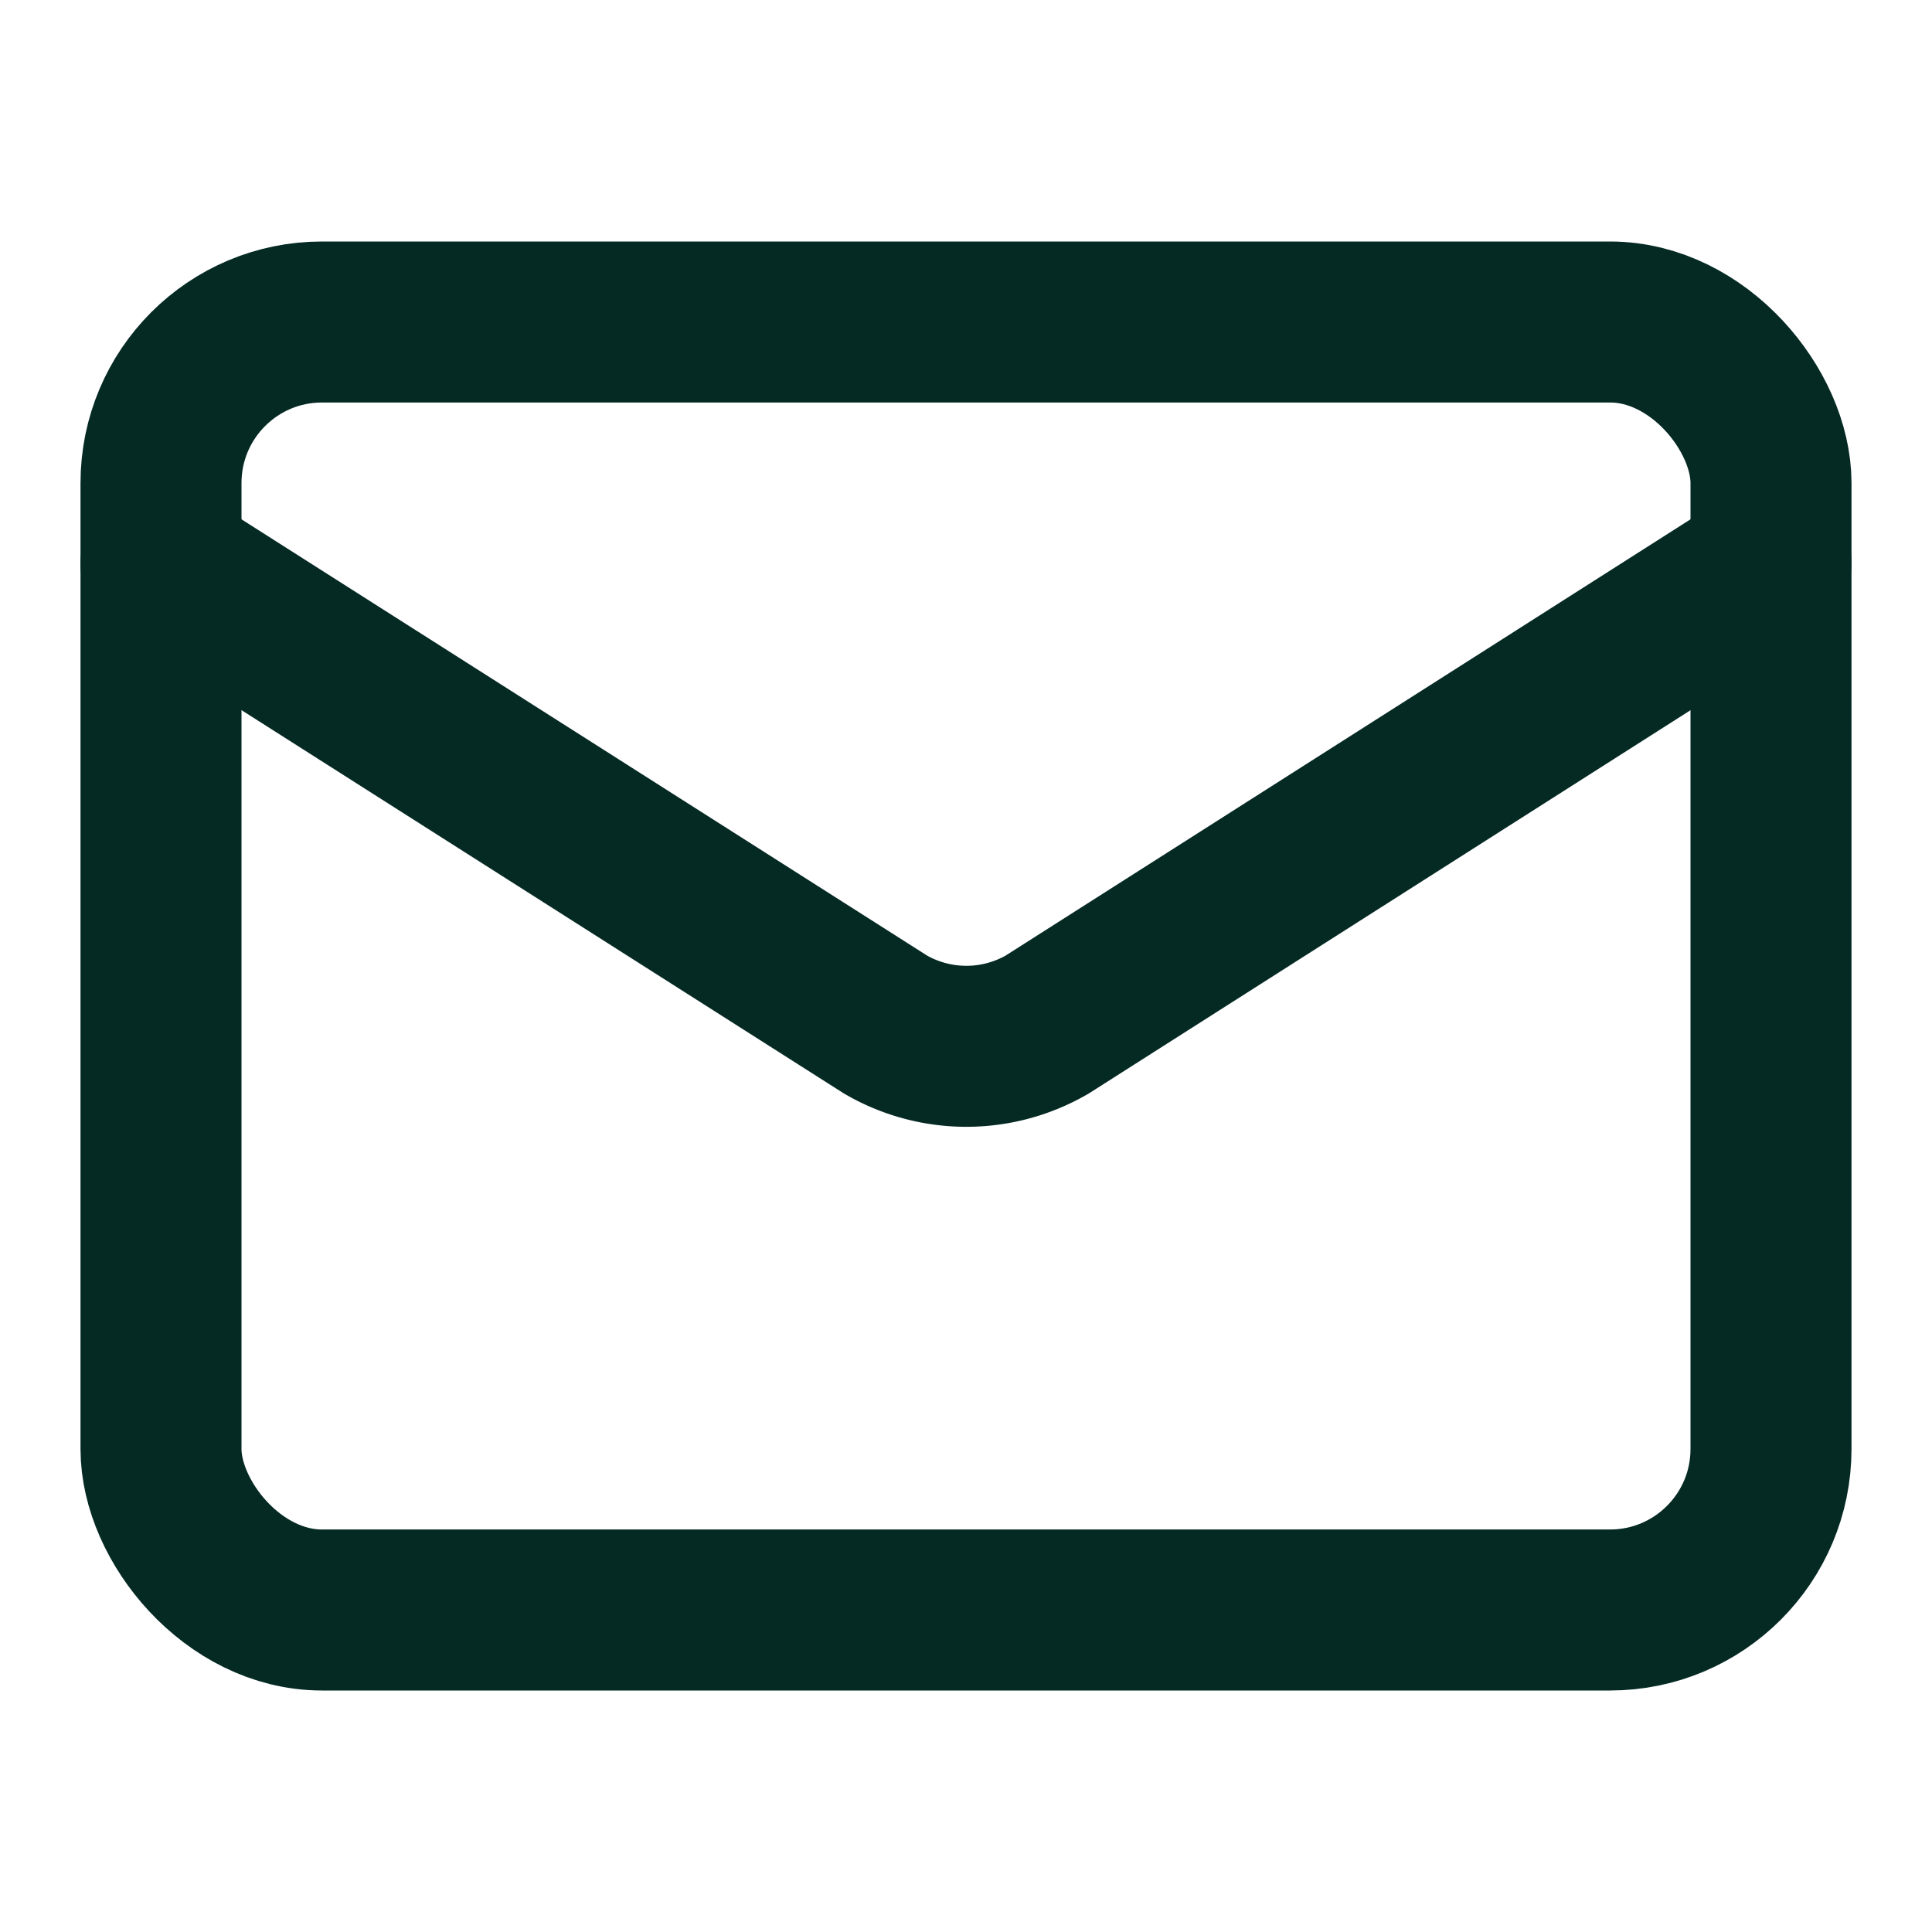
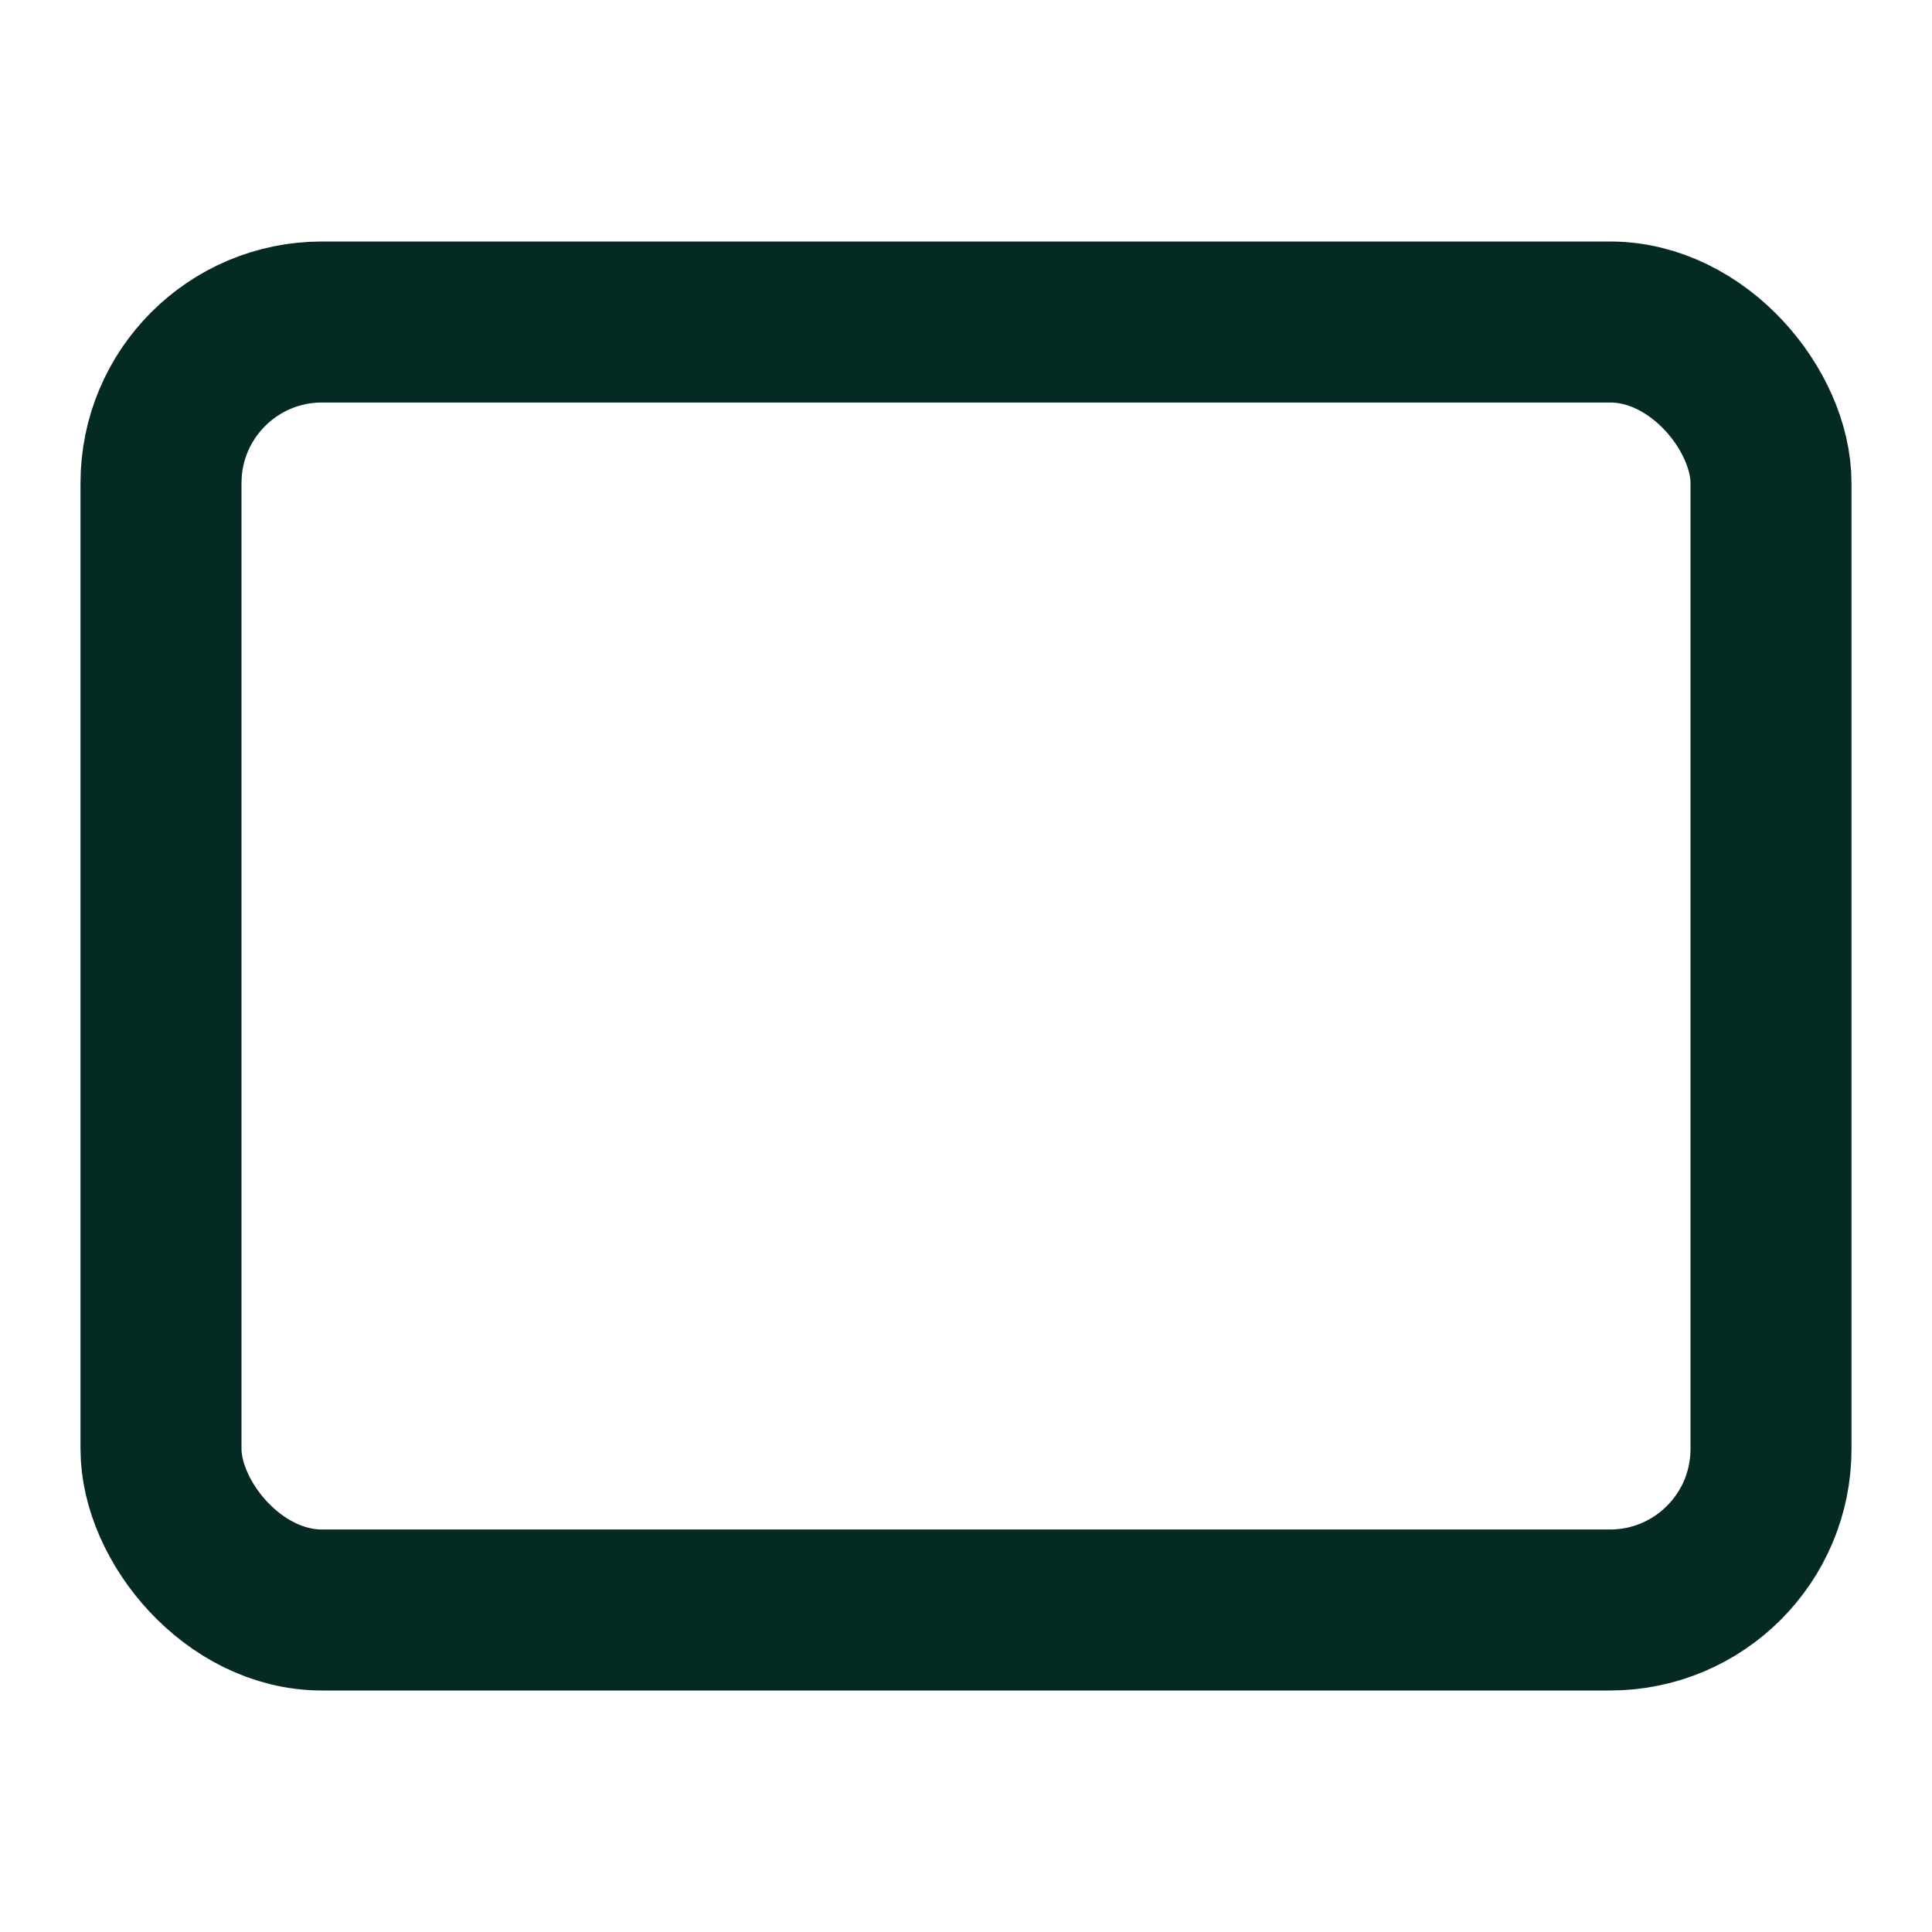
<svg xmlns="http://www.w3.org/2000/svg" width="24" height="24" viewBox="0 0 24 24" fill="none" stroke="#052A24" stroke-width="2" stroke-linecap="round" stroke-linejoin="round" class="lucide lucide-mail-icon lucide-mail">
-   <path d="m22 7-8.991 5.727a2 2 0 0 1-2.009 0L2 7" />
  <rect x="2" y="4" width="20" height="16" rx="2" />
</svg>